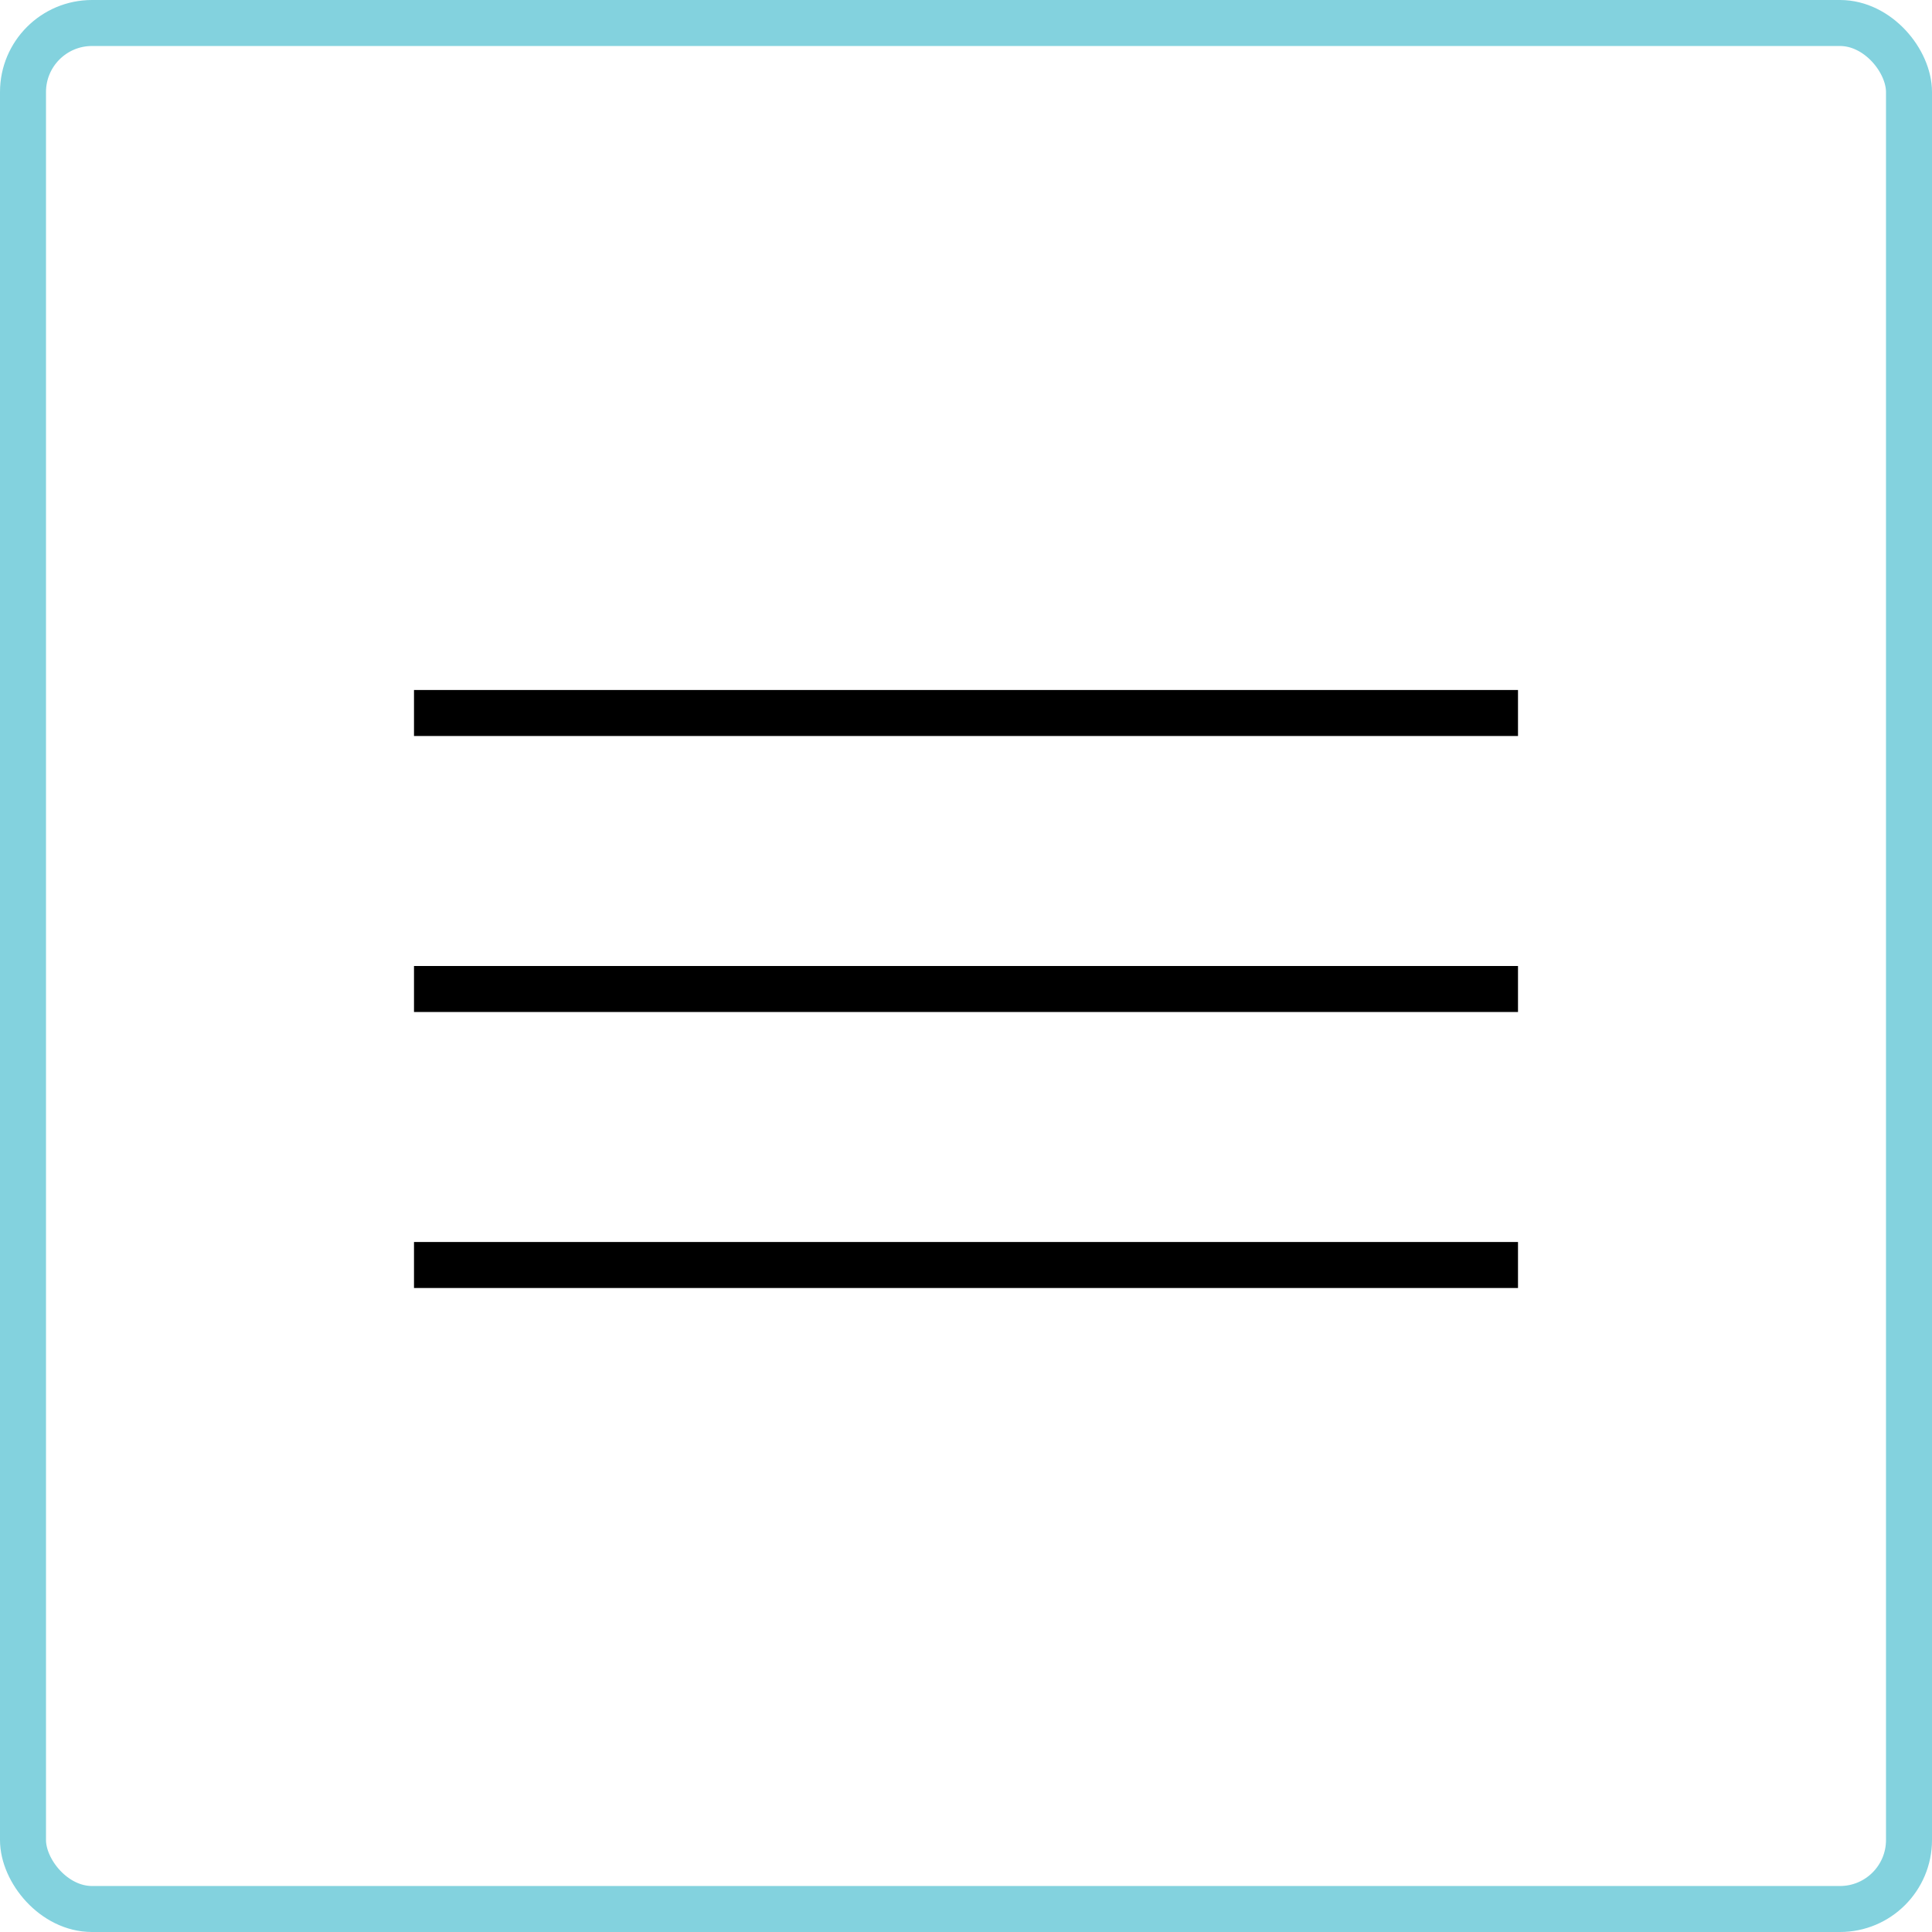
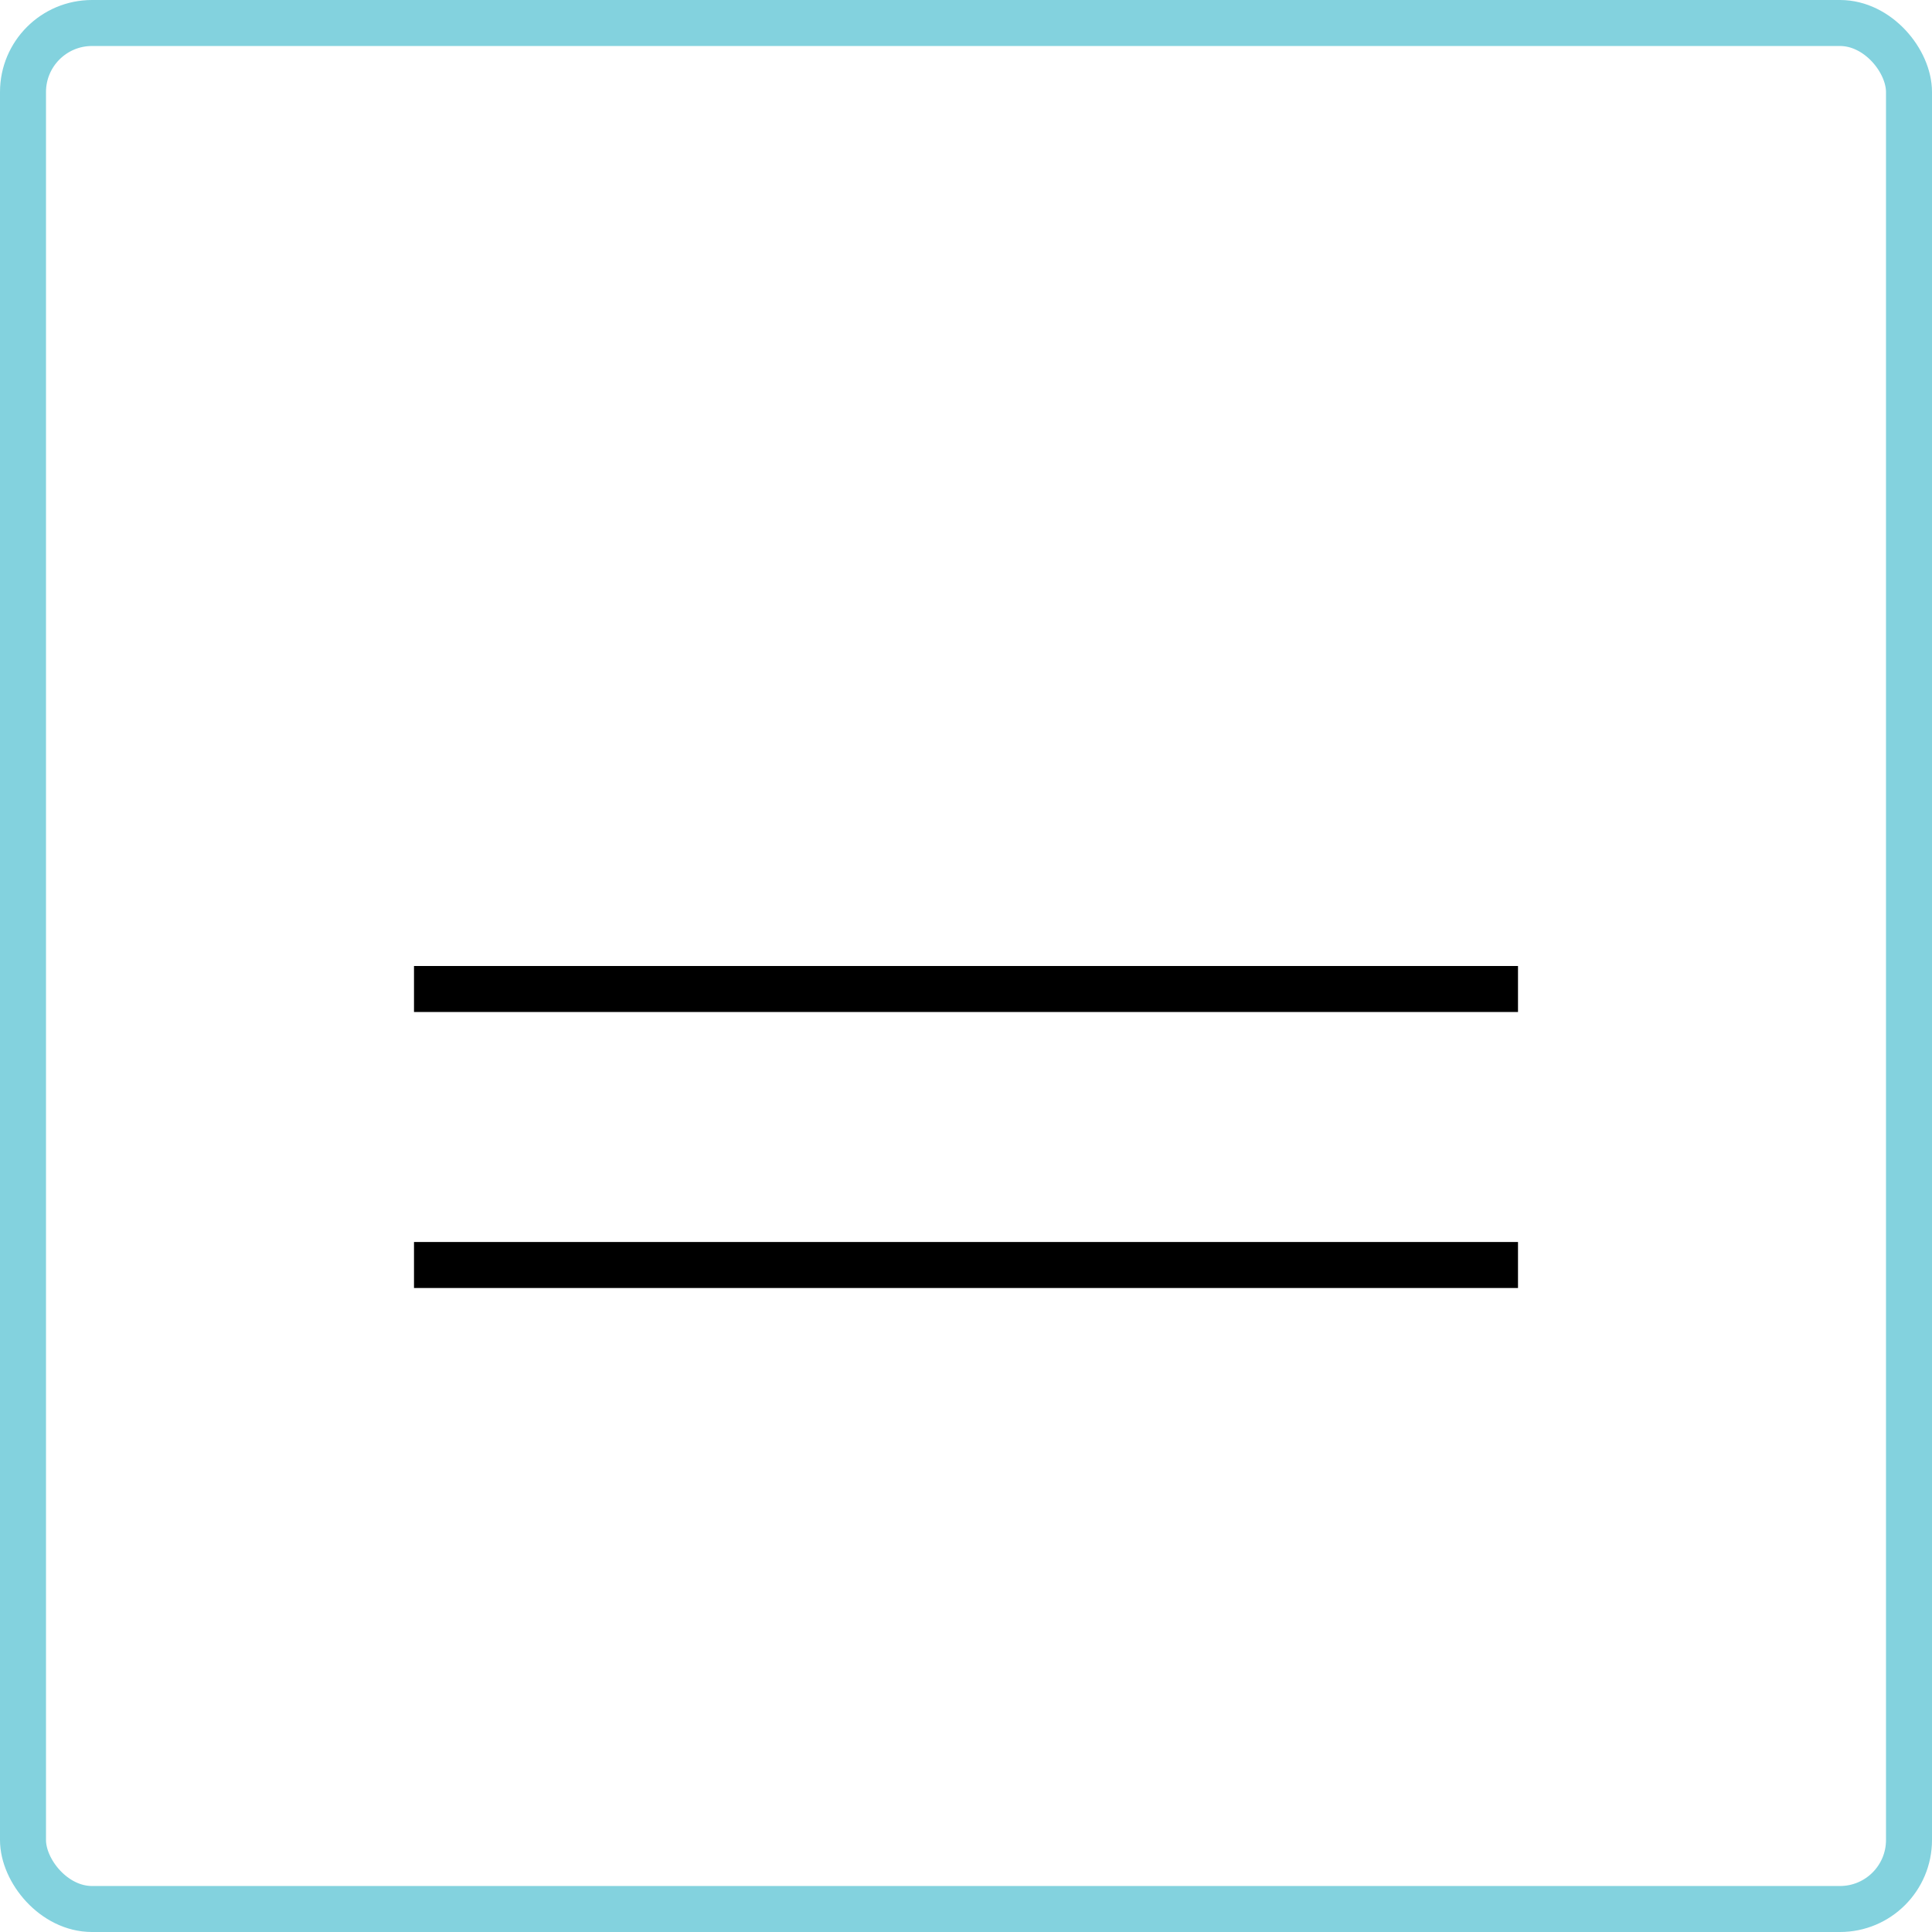
<svg xmlns="http://www.w3.org/2000/svg" width="42" height="42" viewBox="0 0 42 42" fill="none">
  <rect x="0.5" y="0.5" width="41" height="41" rx="1.5" stroke="#83D2DE" />
-   <line x1="9" y1="15.5" x2="33" y2="15.5" stroke="black" />
  <line x1="9" y1="21.5" x2="33" y2="21.5" stroke="black" />
  <line x1="9" y1="27.5" x2="33" y2="27.5" stroke="black" />
</svg>